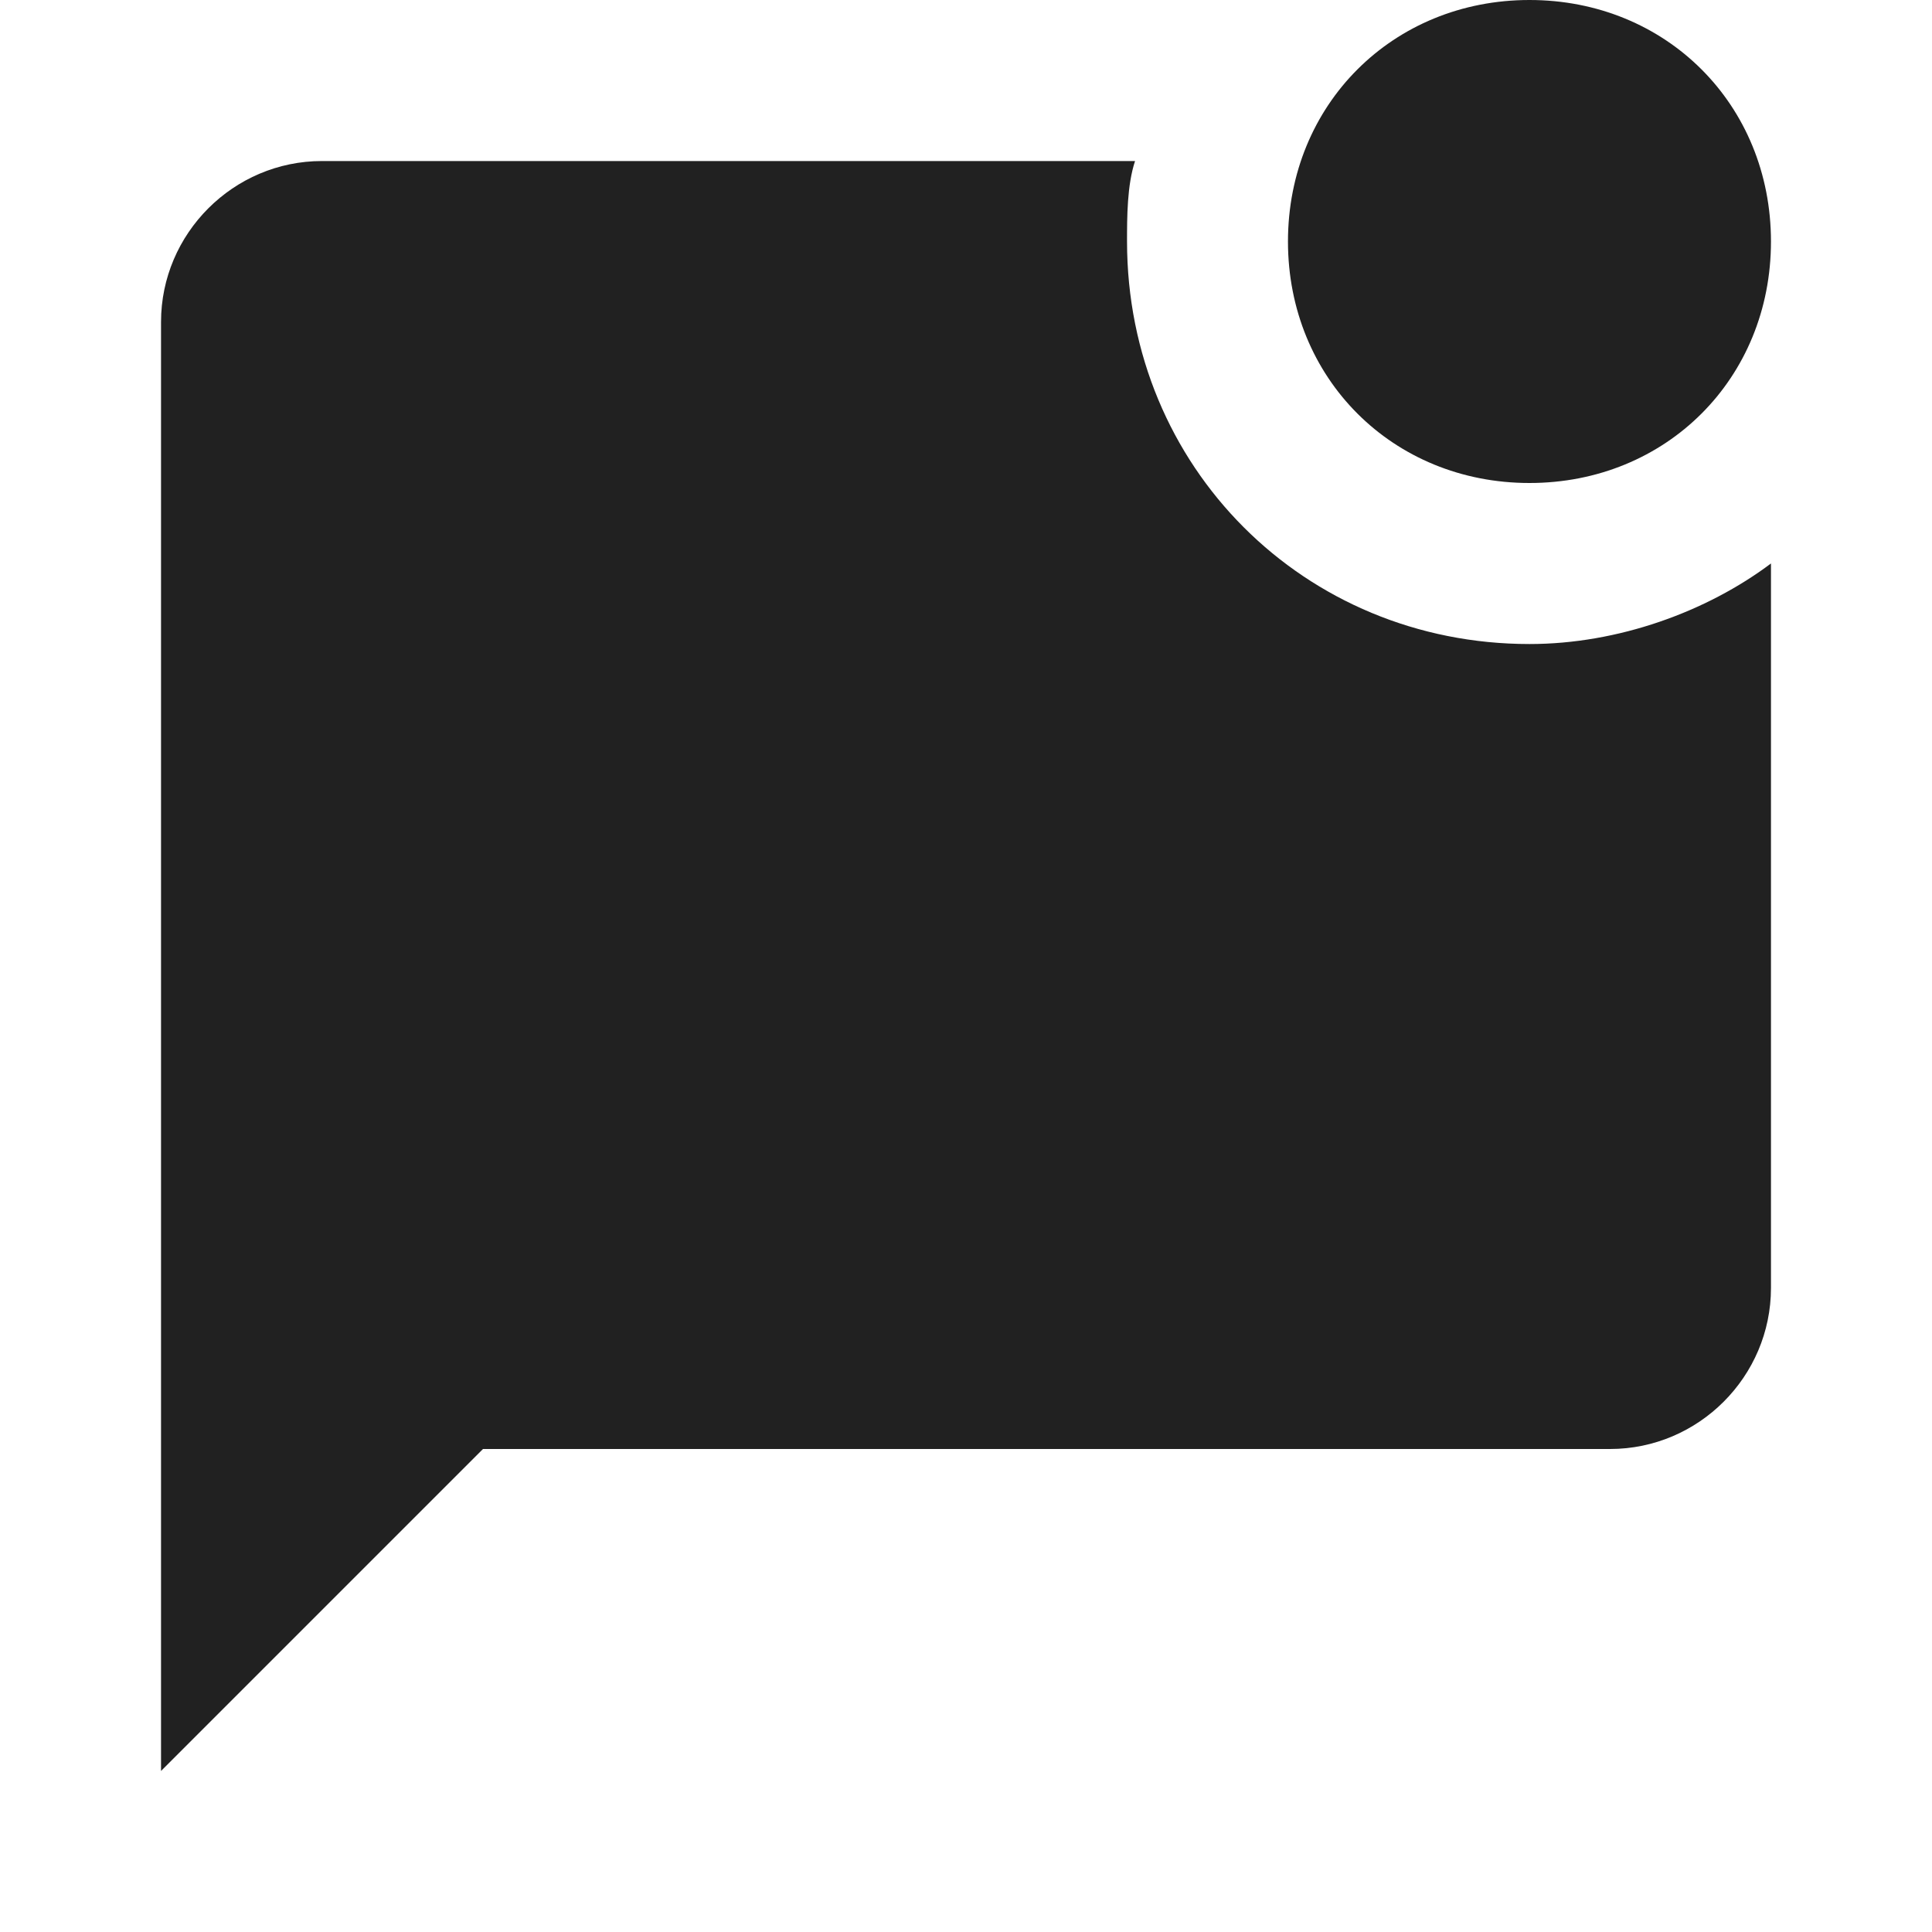
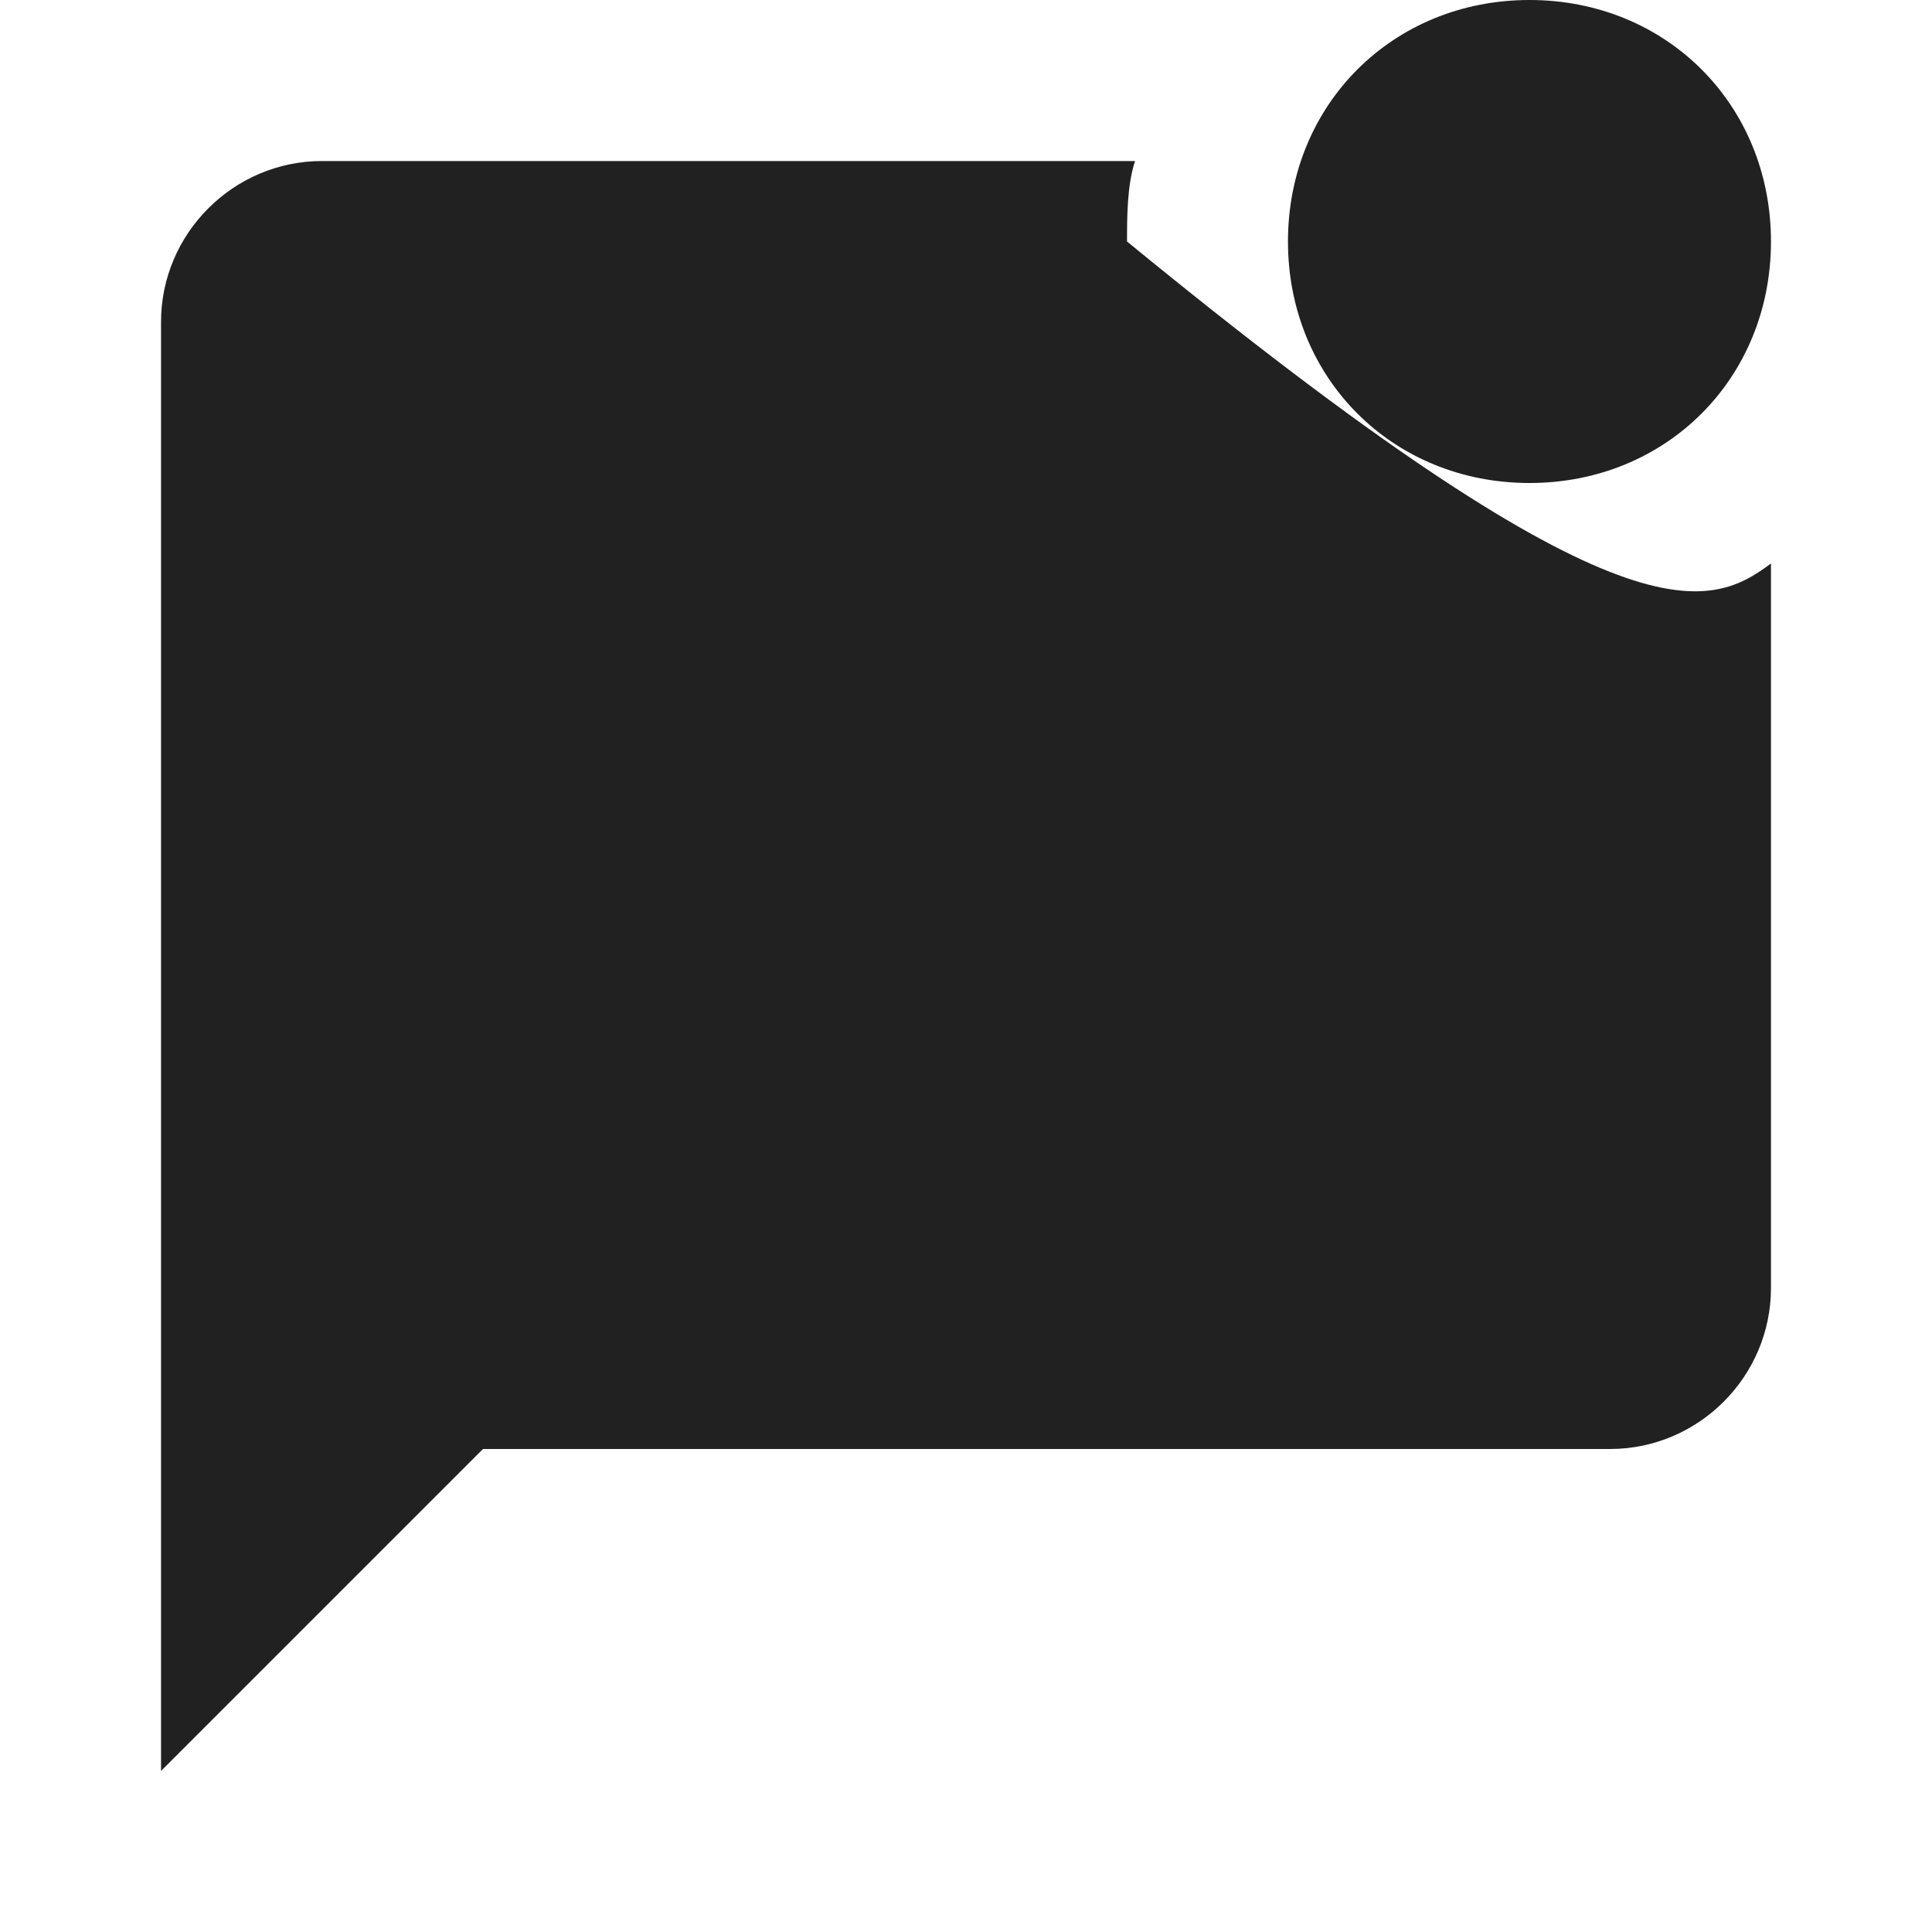
<svg xmlns="http://www.w3.org/2000/svg" width="20" height="20" viewBox="0 0 20 20" fill="none">
-   <path d="M18.333 5.833V13.333C18.333 14.25 17.583 15 16.667 15H5L1.667 18.333V3.333C1.667 2.417 2.417 1.667 3.333 1.667H11.75C11.667 1.917 11.667 2.25 11.667 2.5C11.667 4.833 13.5 6.667 15.833 6.667C16.75 6.667 17.667 6.333 18.333 5.833ZM13.333 2.5C13.333 3.917 14.417 5 15.833 5C17.25 5 18.333 3.917 18.333 2.5C18.333 1.083 17.25 0 15.833 0C14.417 0 13.333 1.083 13.333 2.5Z" fill="#212121" />
+   <path d="M18.333 5.833V13.333C18.333 14.25 17.583 15 16.667 15H5L1.667 18.333V3.333C1.667 2.417 2.417 1.667 3.333 1.667H11.75C11.667 1.917 11.667 2.25 11.667 2.5C16.75 6.667 17.667 6.333 18.333 5.833ZM13.333 2.5C13.333 3.917 14.417 5 15.833 5C17.25 5 18.333 3.917 18.333 2.5C18.333 1.083 17.25 0 15.833 0C14.417 0 13.333 1.083 13.333 2.5Z" fill="#212121" />
</svg>